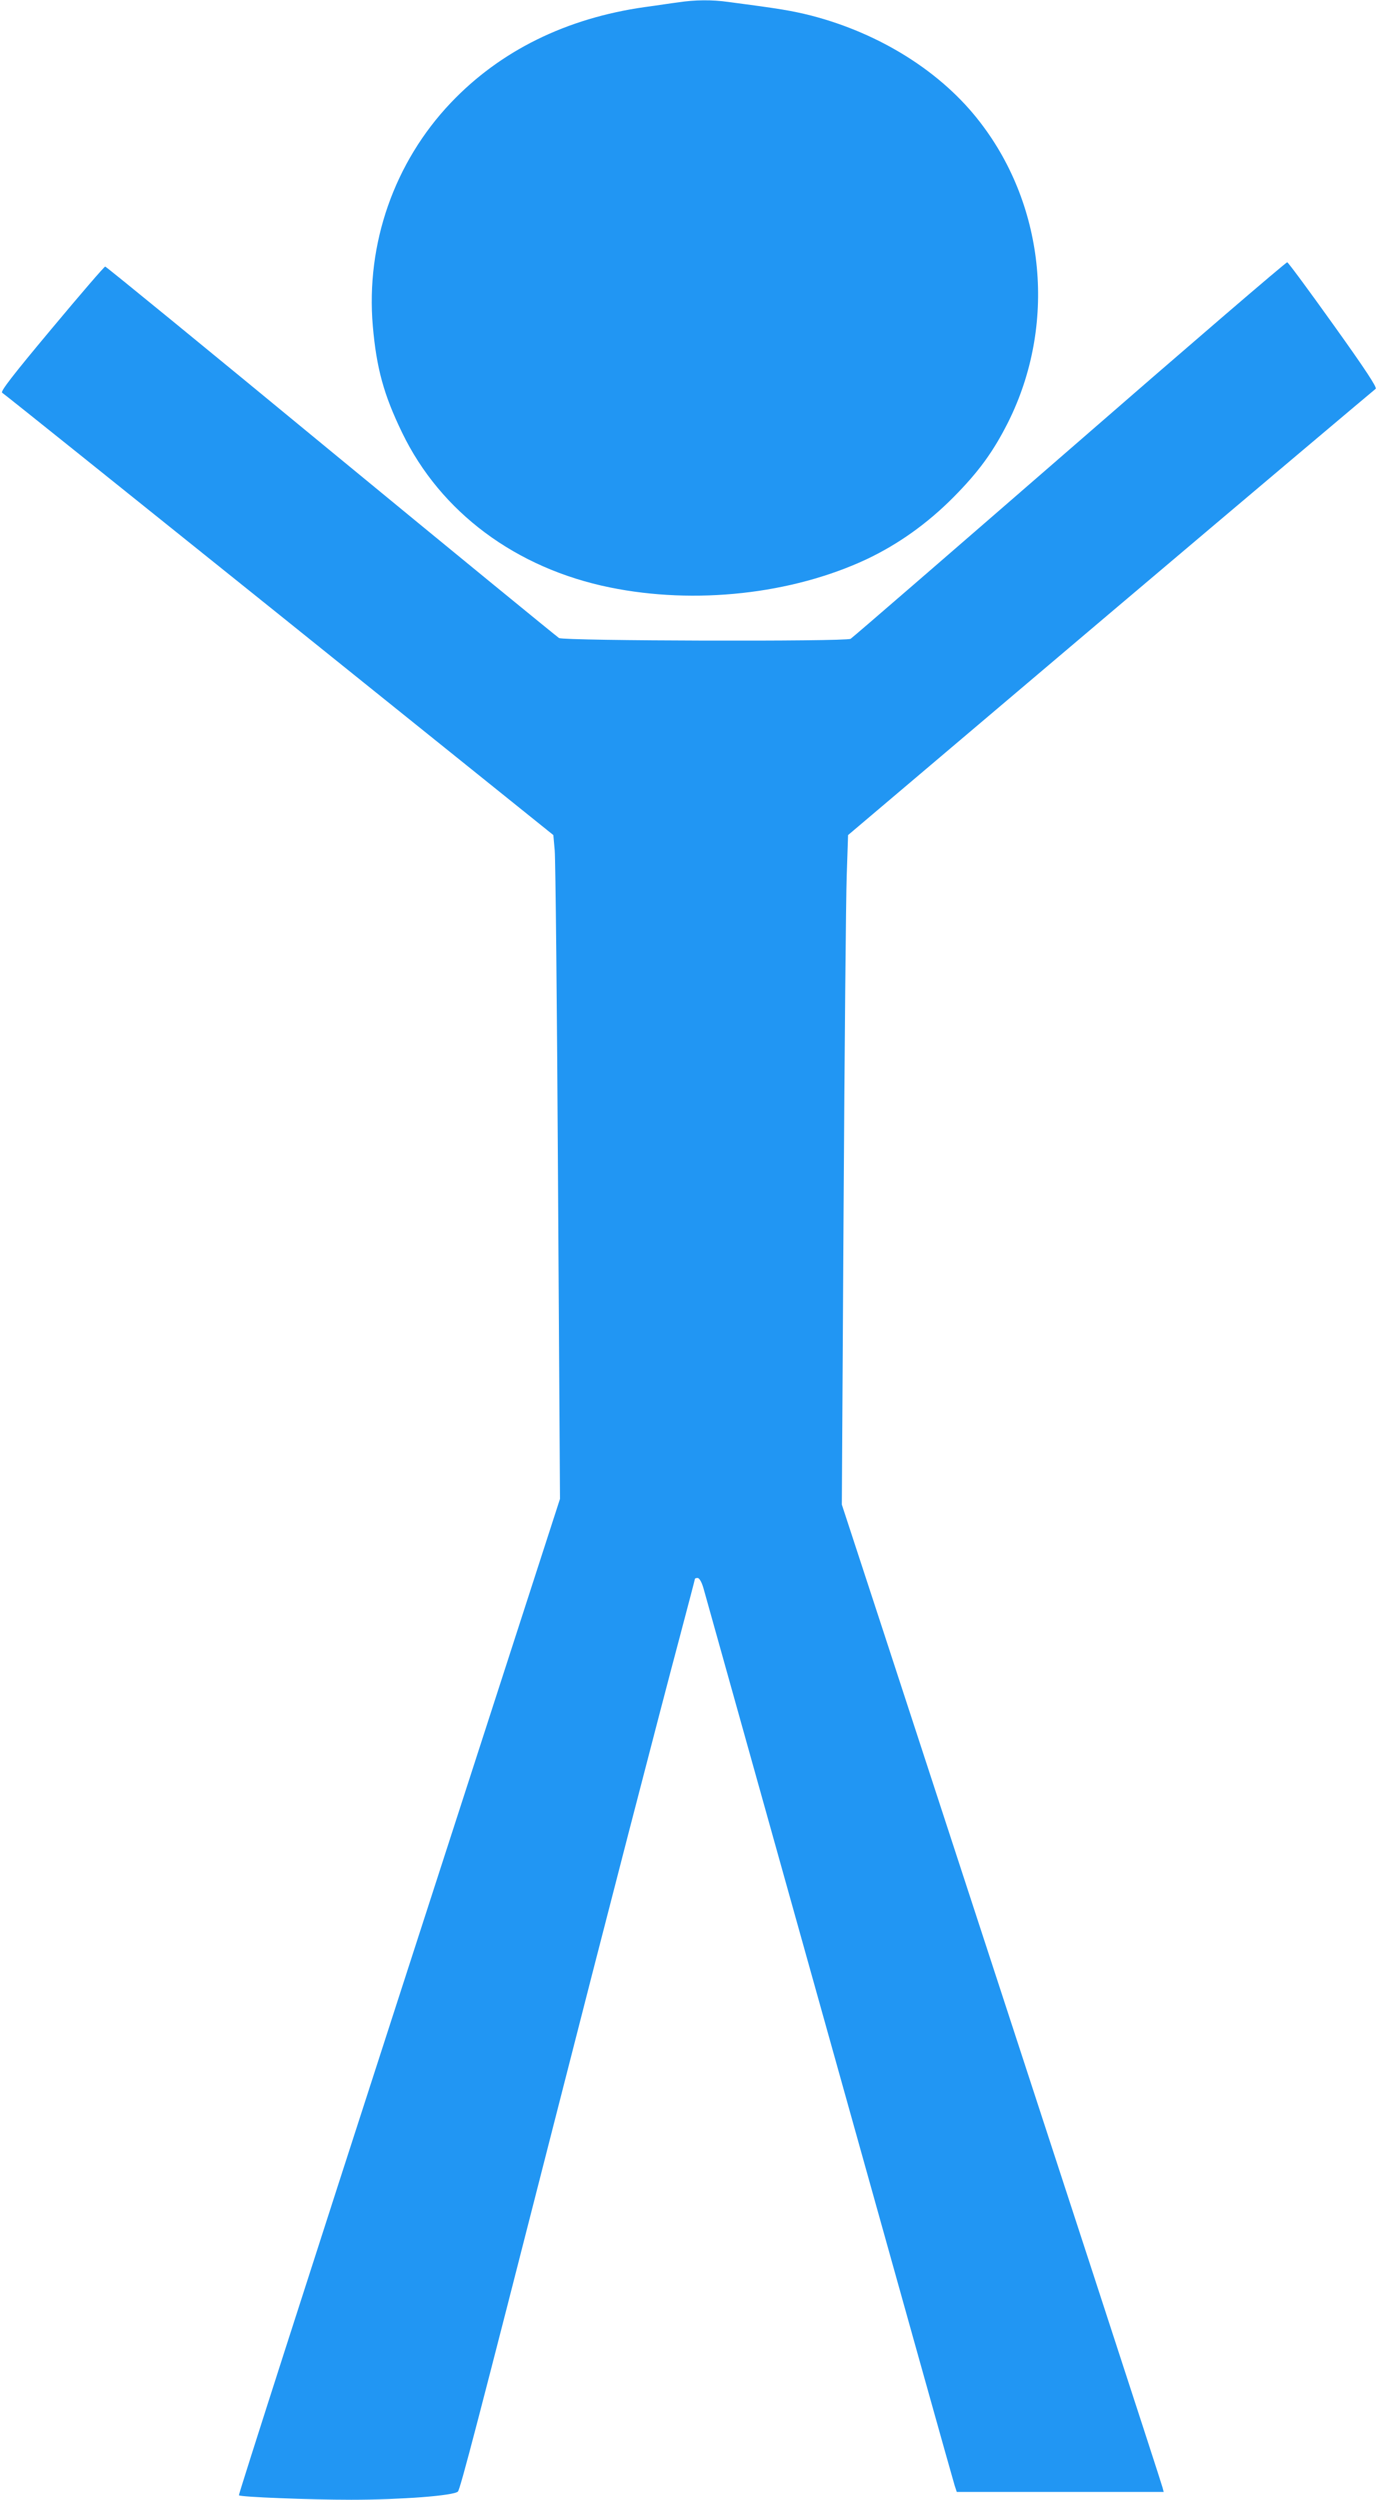
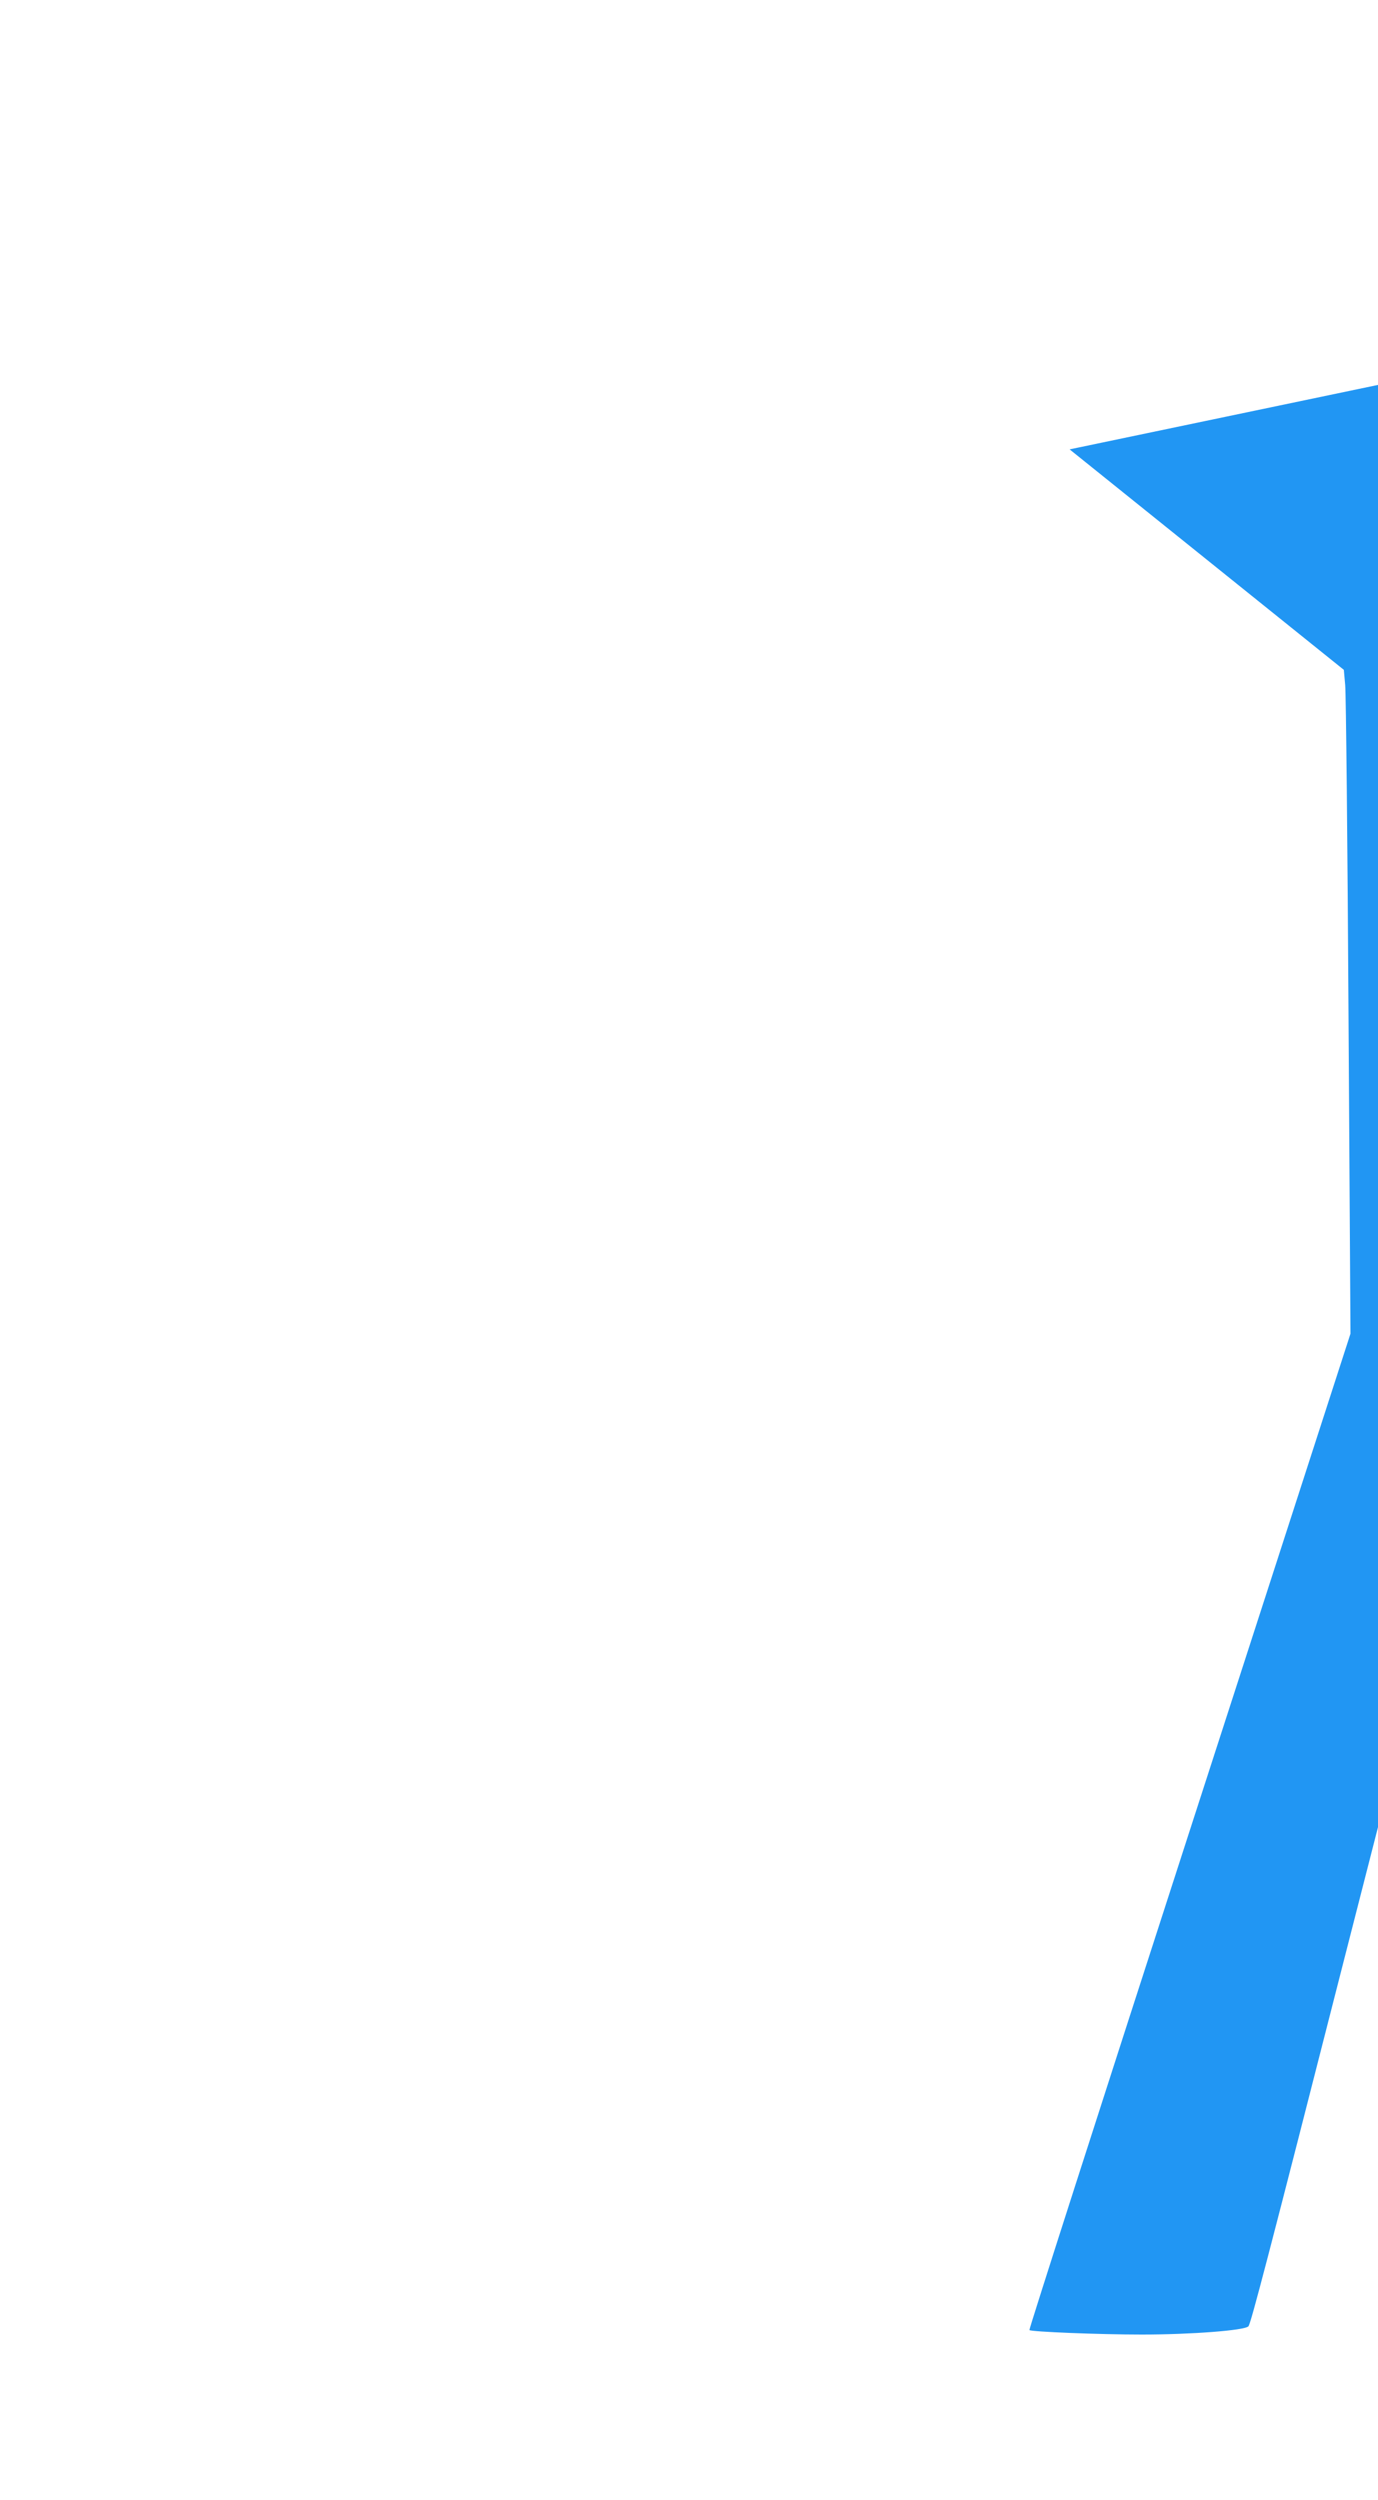
<svg xmlns="http://www.w3.org/2000/svg" version="1.0" width="706pt" height="1280pt" viewBox="0 0 706 1280" preserveAspectRatio="xMidYMid meet">
  <g transform="translate(0,1280) scale(0.1,-0.1)" fill="#2196f3" stroke="none">
-     <path d="M3475 12788 c-33 -4 -109 -16 -170 -24 -404 -57 -742 -224 -995 -490 -290 -305 -436 -722 -400 -1143 19 -217 56 -352 150 -546 197 -408 583 -695 1065 -793 436 -89 931 -35 1314 144 161 76 311 182 446 318 129 130 204 233 280 384 248 496 192 1100 -142 1534 -197 258 -512 456 -866 548 -100 25 -158 35 -425 70 -85 12 -173 11 -257 -2z" />
-     <path d="M5480 10499 c-608 -528 -1113 -965 -1122 -970 -27 -15 -1468 -11 -1494 4 -11 7 -537 437 -1169 957 -631 520 -1151 945 -1156 945 -5 0 -128 -143 -275 -319 -200 -239 -263 -321 -253 -327 8 -4 646 -516 1419 -1136 l1405 -1129 7 -79 c4 -44 12 -809 17 -1700 l10 -1620 -825 -2549 c-454 -1402 -823 -2550 -820 -2553 8 -9 359 -23 576 -23 252 0 526 21 546 42 12 12 98 341 498 1908 248 973 544 2114 637 2462 43 163 79 299 79 302 0 4 6 6 14 6 9 0 21 -21 30 -52 8 -29 299 -1068 646 -2308 347 -1240 635 -2270 641 -2287 l11 -33 530 0 530 0 -6 23 c-4 19 -507 1560 -1435 4398 l-208 635 9 1505 c5 827 12 1598 16 1714 l7 209 1345 1139 c740 626 1351 1141 1358 1146 9 5 -51 97 -215 326 -125 175 -232 320 -238 322 -5 2 -507 -429 -1115 -958z" />
+     <path d="M5480 10499 l1405 -1129 7 -79 c4 -44 12 -809 17 -1700 l10 -1620 -825 -2549 c-454 -1402 -823 -2550 -820 -2553 8 -9 359 -23 576 -23 252 0 526 21 546 42 12 12 98 341 498 1908 248 973 544 2114 637 2462 43 163 79 299 79 302 0 4 6 6 14 6 9 0 21 -21 30 -52 8 -29 299 -1068 646 -2308 347 -1240 635 -2270 641 -2287 l11 -33 530 0 530 0 -6 23 c-4 19 -507 1560 -1435 4398 l-208 635 9 1505 c5 827 12 1598 16 1714 l7 209 1345 1139 c740 626 1351 1141 1358 1146 9 5 -51 97 -215 326 -125 175 -232 320 -238 322 -5 2 -507 -429 -1115 -958z" />
  </g>
</svg>